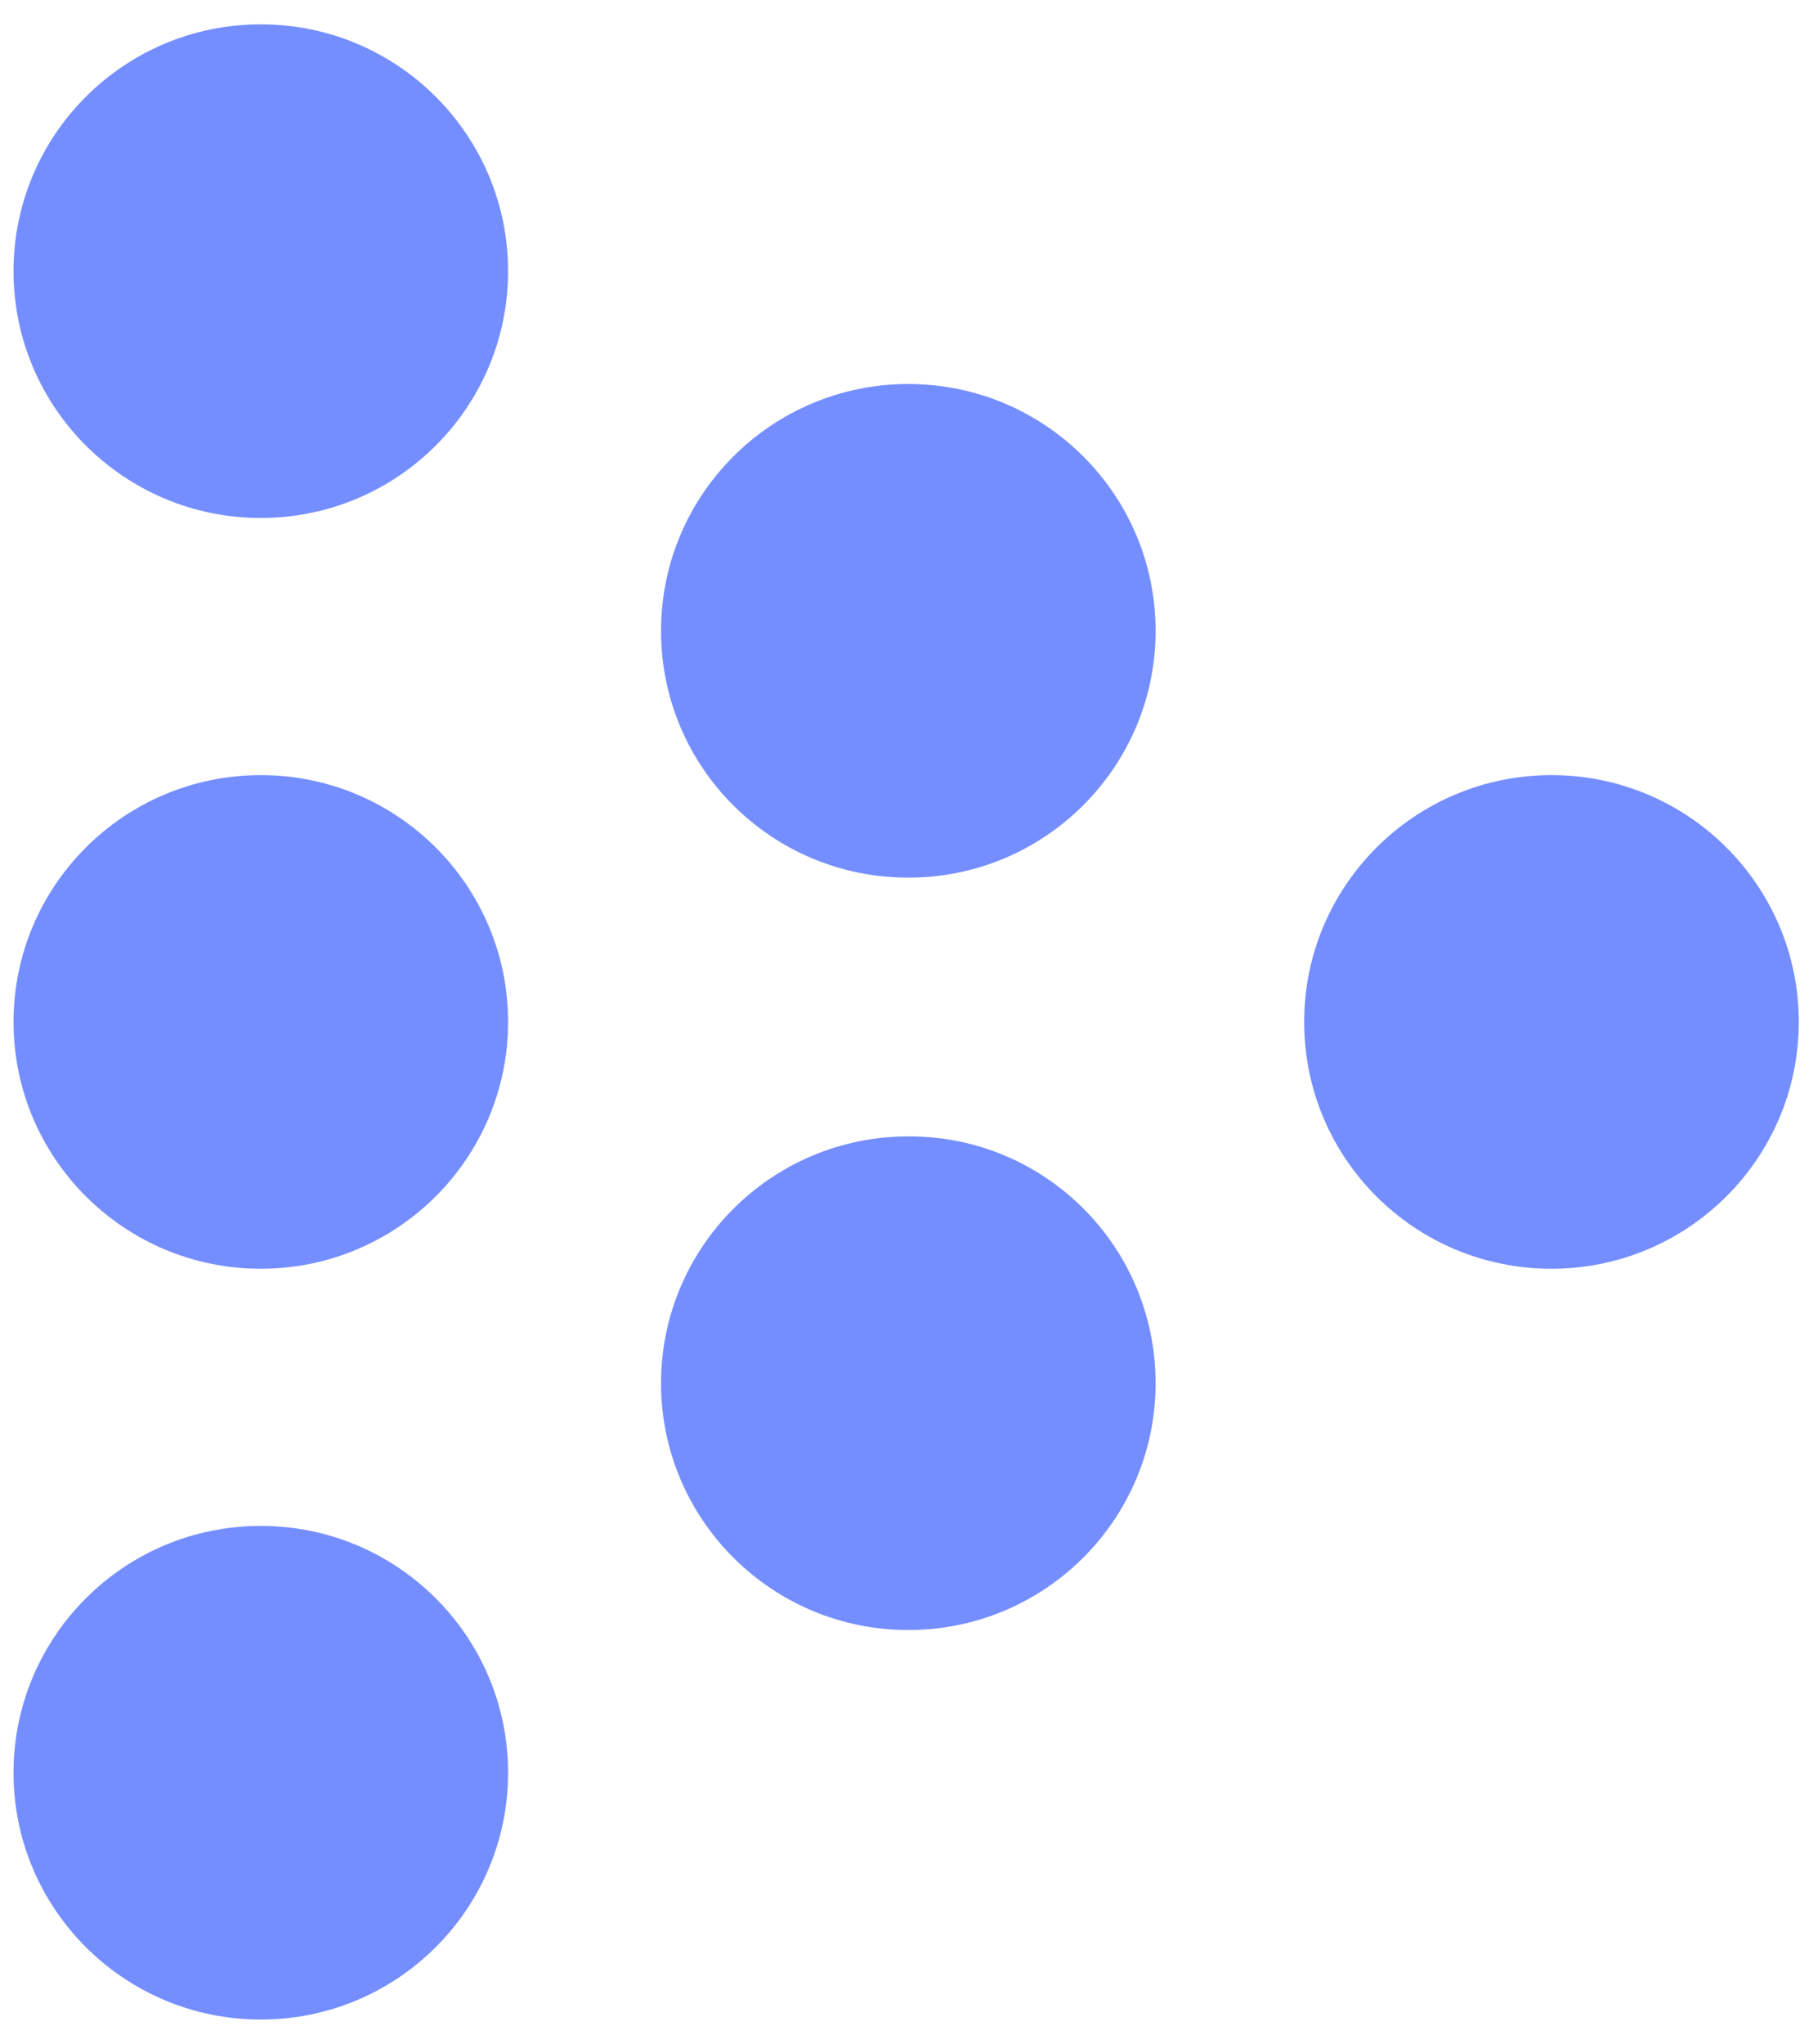
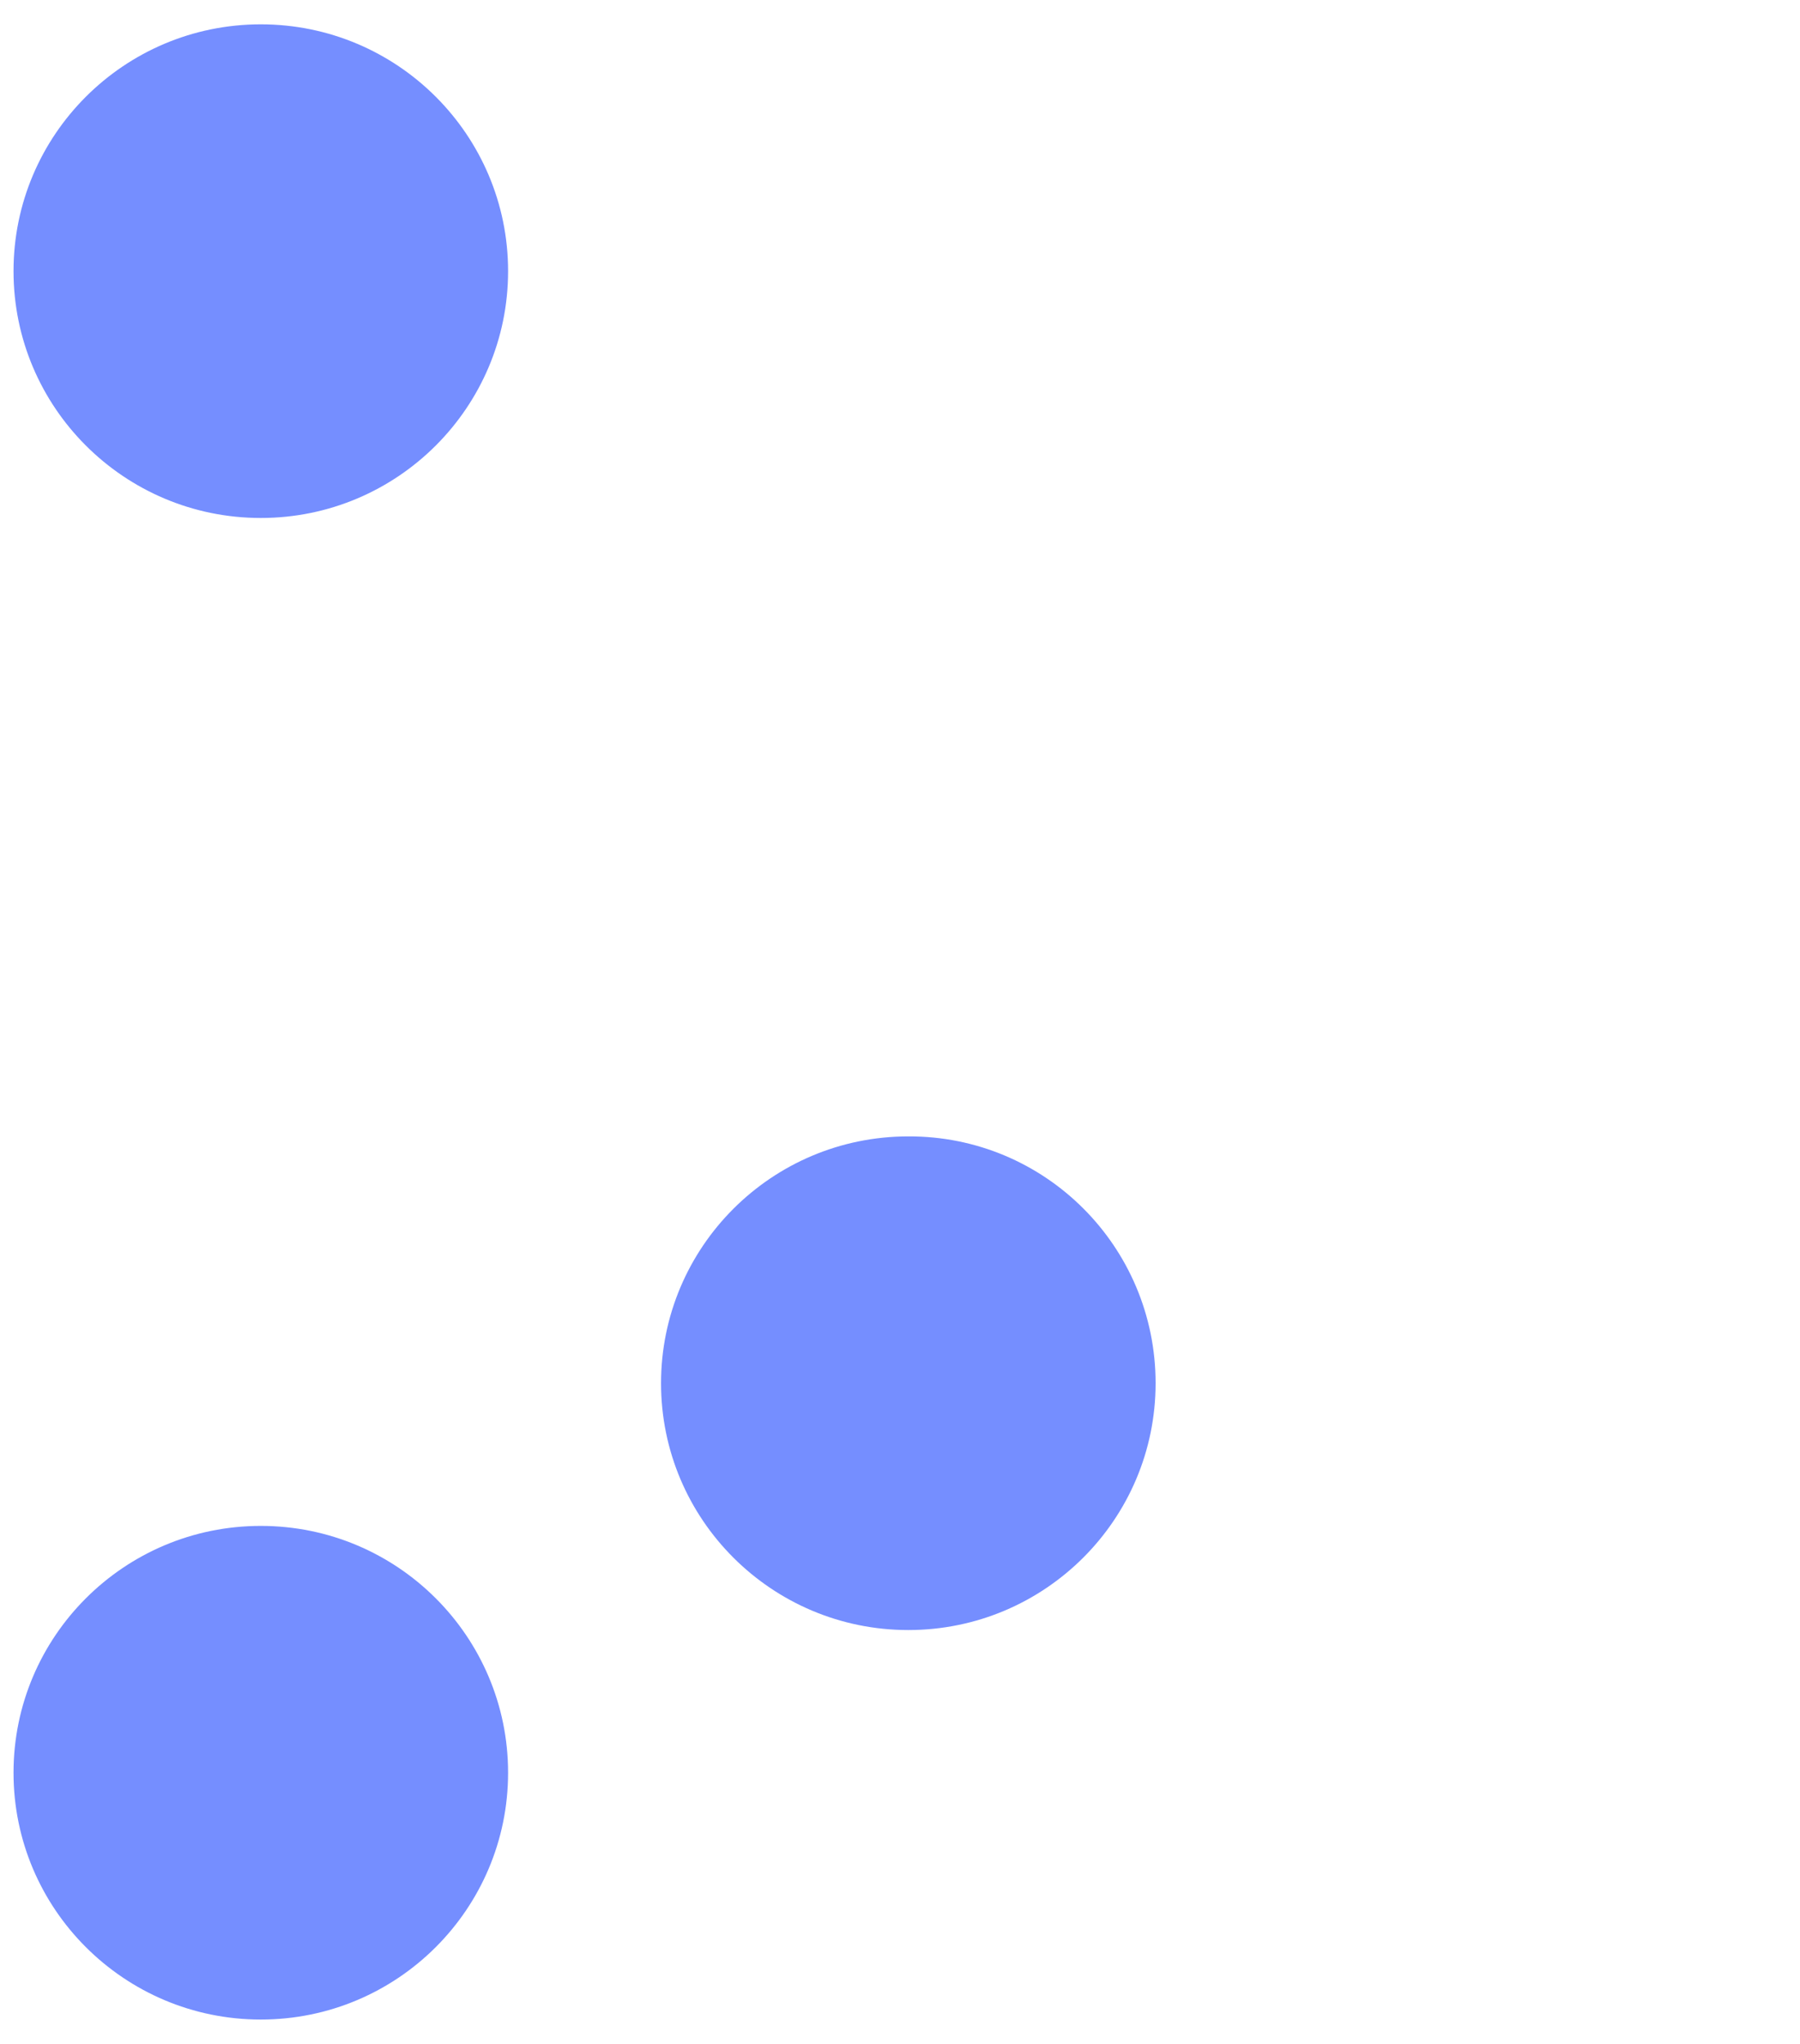
<svg xmlns="http://www.w3.org/2000/svg" width="37" height="42" viewBox="0 0 37 42" fill="none">
  <path d="M5.361 10.644C8.17 10.644 10.444 8.37 10.444 5.572C10.444 2.774 8.17 0.5 5.361 0.5C2.552 0.5 0.278 2.774 0.278 5.572C0.278 8.37 2.552 10.644 5.361 10.644Z" fill="#758EFF" />
-   <path d="M18.671 18.035C21.48 18.035 23.754 15.761 23.754 12.963C23.754 10.165 21.48 7.891 18.671 7.891C15.862 7.891 13.588 10.165 13.588 12.963C13.588 15.772 15.862 18.035 18.671 18.035Z" fill="#758EFF" />
  <path d="M23.754 28.424C23.754 31.222 21.48 33.496 18.671 33.496C15.862 33.496 13.588 31.222 13.588 28.424C13.588 25.626 15.862 23.352 18.671 23.352C21.48 23.341 23.754 25.615 23.754 28.424Z" fill="#758EFF" />
-   <path d="M31.892 26.072C34.701 26.072 36.975 23.798 36.975 21C36.975 18.202 34.701 15.928 31.892 15.928C29.083 15.928 26.808 18.202 26.808 21C26.808 23.809 29.083 26.072 31.892 26.072Z" fill="#758EFF" />
-   <path d="M10.444 21C10.444 23.798 8.17 26.072 5.361 26.072C2.552 26.072 0.278 23.798 0.278 21C0.278 18.202 2.552 15.928 5.361 15.928C8.17 15.928 10.444 18.202 10.444 21Z" fill="#758EFF" />
  <path d="M5.361 41.5C8.17 41.5 10.444 39.226 10.444 36.428C10.444 33.63 8.17 31.356 5.361 31.356C2.552 31.356 0.278 33.63 0.278 36.428C0.278 39.226 2.552 41.5 5.361 41.5Z" fill="#758EFF" />
</svg>